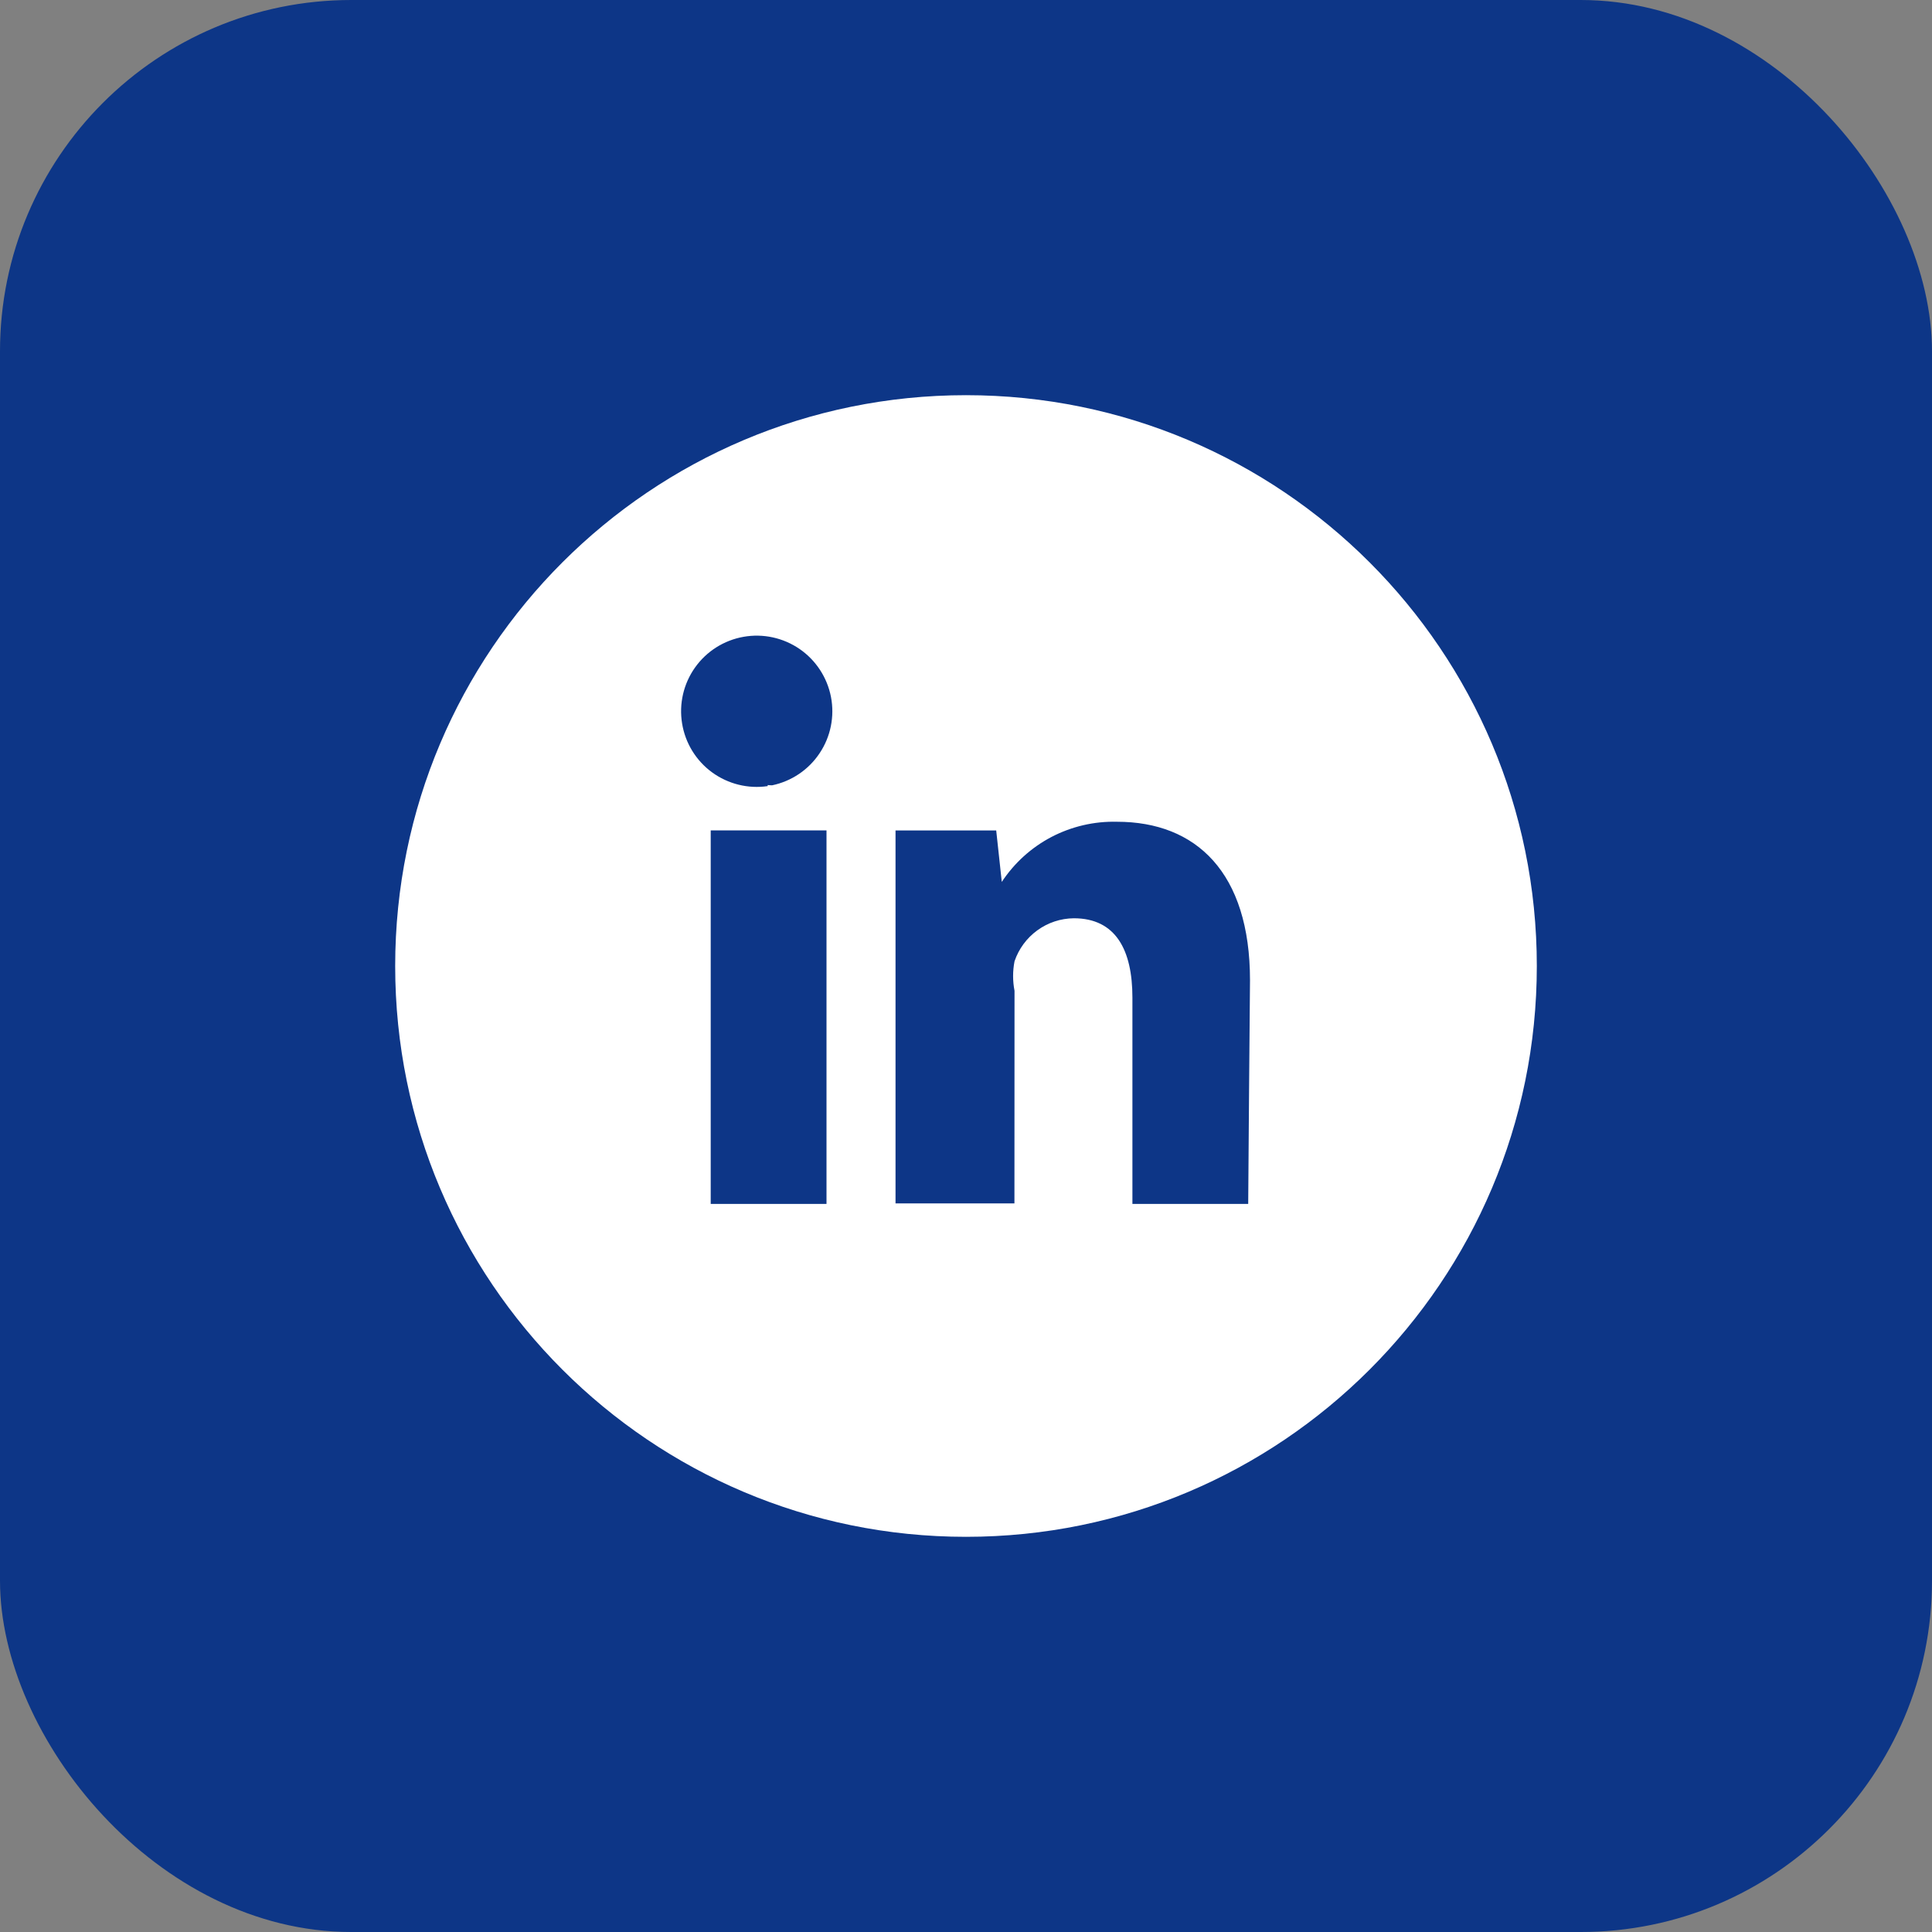
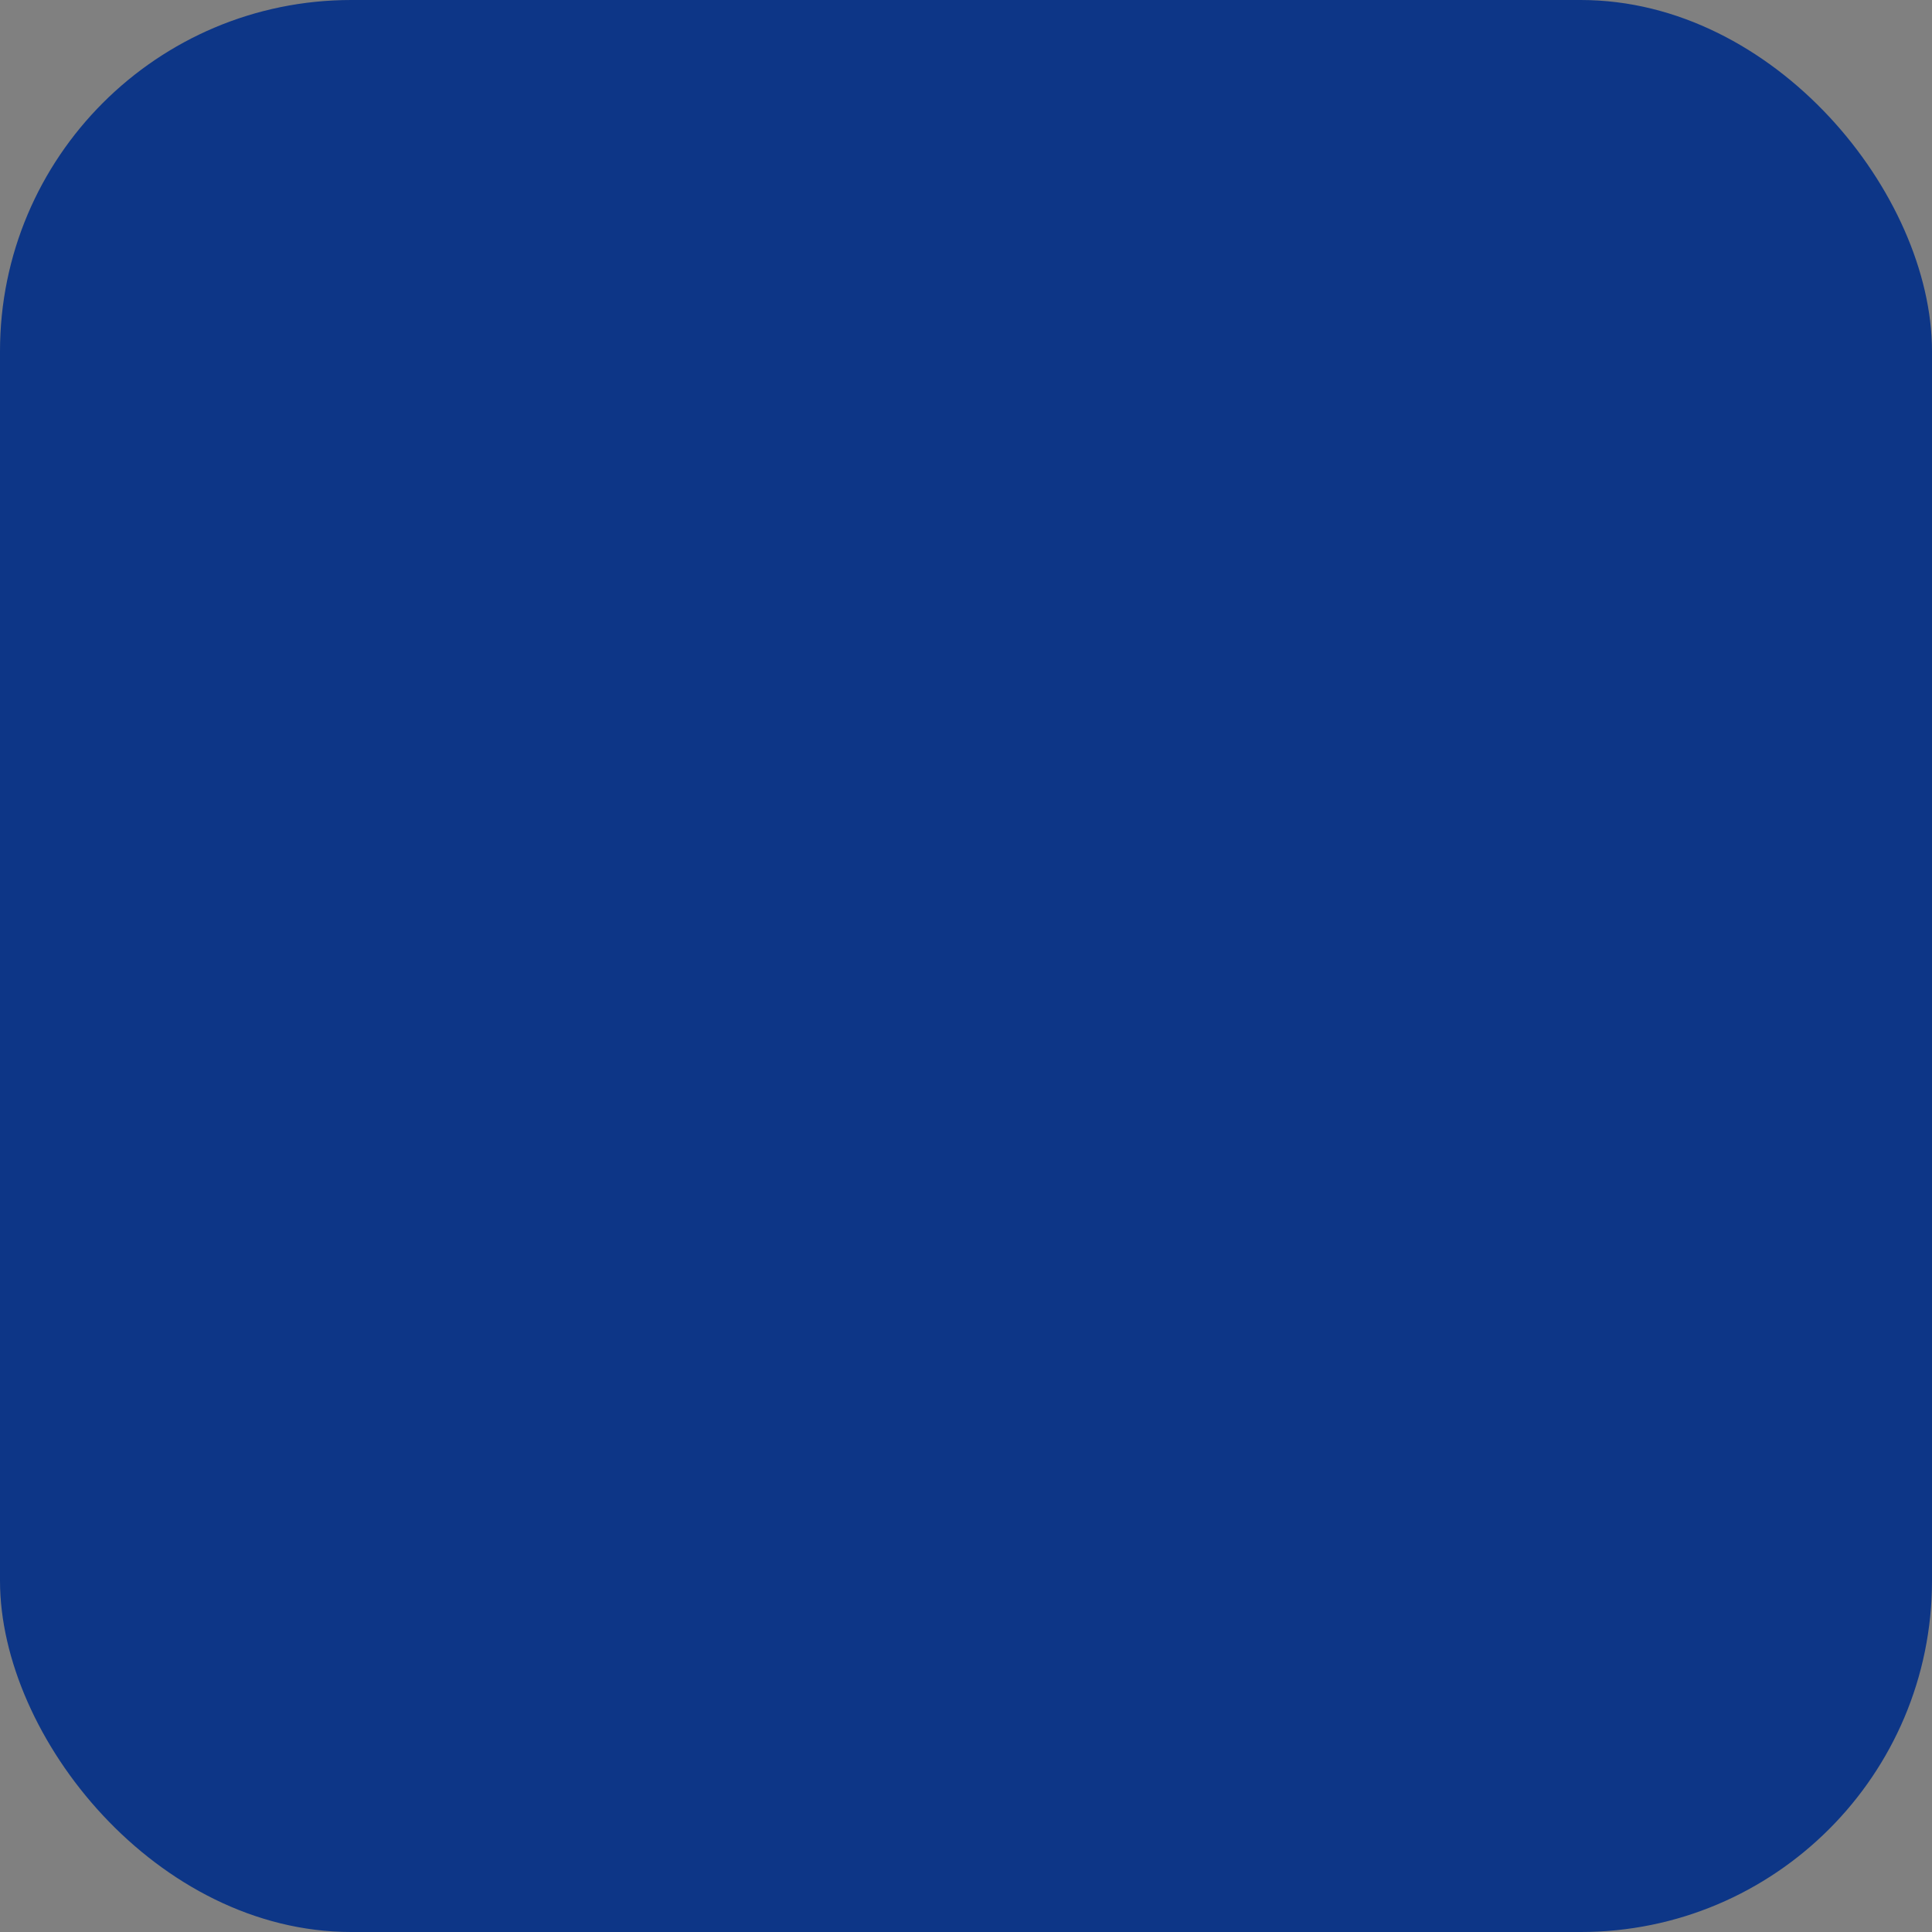
<svg xmlns="http://www.w3.org/2000/svg" fill="none" viewBox="0 0 44 44" height="44" width="44">
  <rect x="0" y="0" width="44" height="44" fill="#808080" stroke="none" />
  <rect fill="#0D3687" rx="8" height="44" width="44" />
-   <path fill="white" d="M22 9C14.821 9 9 14.821 9 22C9 29.179 14.821 35 22 35C29.179 35 35 29.179 35 22C35 14.821 29.179 9 22 9ZM18.823 27.418H16.186V18.912H18.823V27.418ZM17.485 17.903C17.037 17.969 16.582 17.856 16.216 17.589C15.851 17.322 15.606 16.922 15.534 16.475C15.461 16.028 15.567 15.571 15.829 15.202C16.091 14.833 16.487 14.582 16.933 14.503C17.378 14.424 17.837 14.524 18.21 14.78C18.582 15.036 18.839 15.429 18.925 15.873C19.01 16.318 18.918 16.778 18.666 17.154C18.416 17.531 18.026 17.793 17.584 17.885C17.549 17.885 17.517 17.882 17.482 17.879L17.485 17.903ZM28.428 27.418H25.79V22.72C25.79 21.638 25.413 20.913 24.455 20.913C24.156 20.916 23.866 21.012 23.624 21.188C23.382 21.364 23.201 21.61 23.105 21.893C23.062 22.115 23.062 22.342 23.105 22.564L23.103 27.407H20.395V18.913H22.688L22.815 20.085C23.1 19.653 23.49 19.3 23.949 19.06C24.408 18.821 24.921 18.702 25.438 18.715C27.241 18.715 28.468 19.87 28.468 22.325C28.465 22.325 28.427 27.418 28.427 27.418H28.428Z" />
</svg>